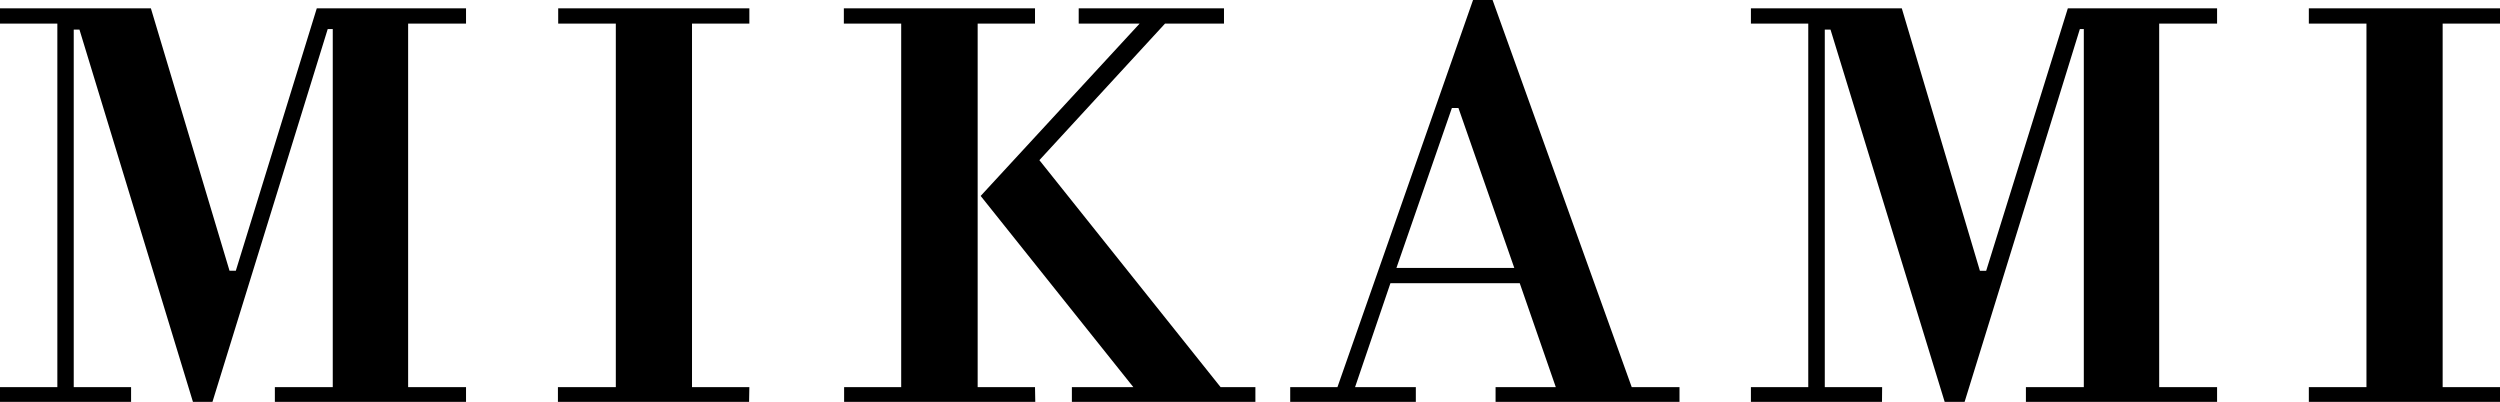
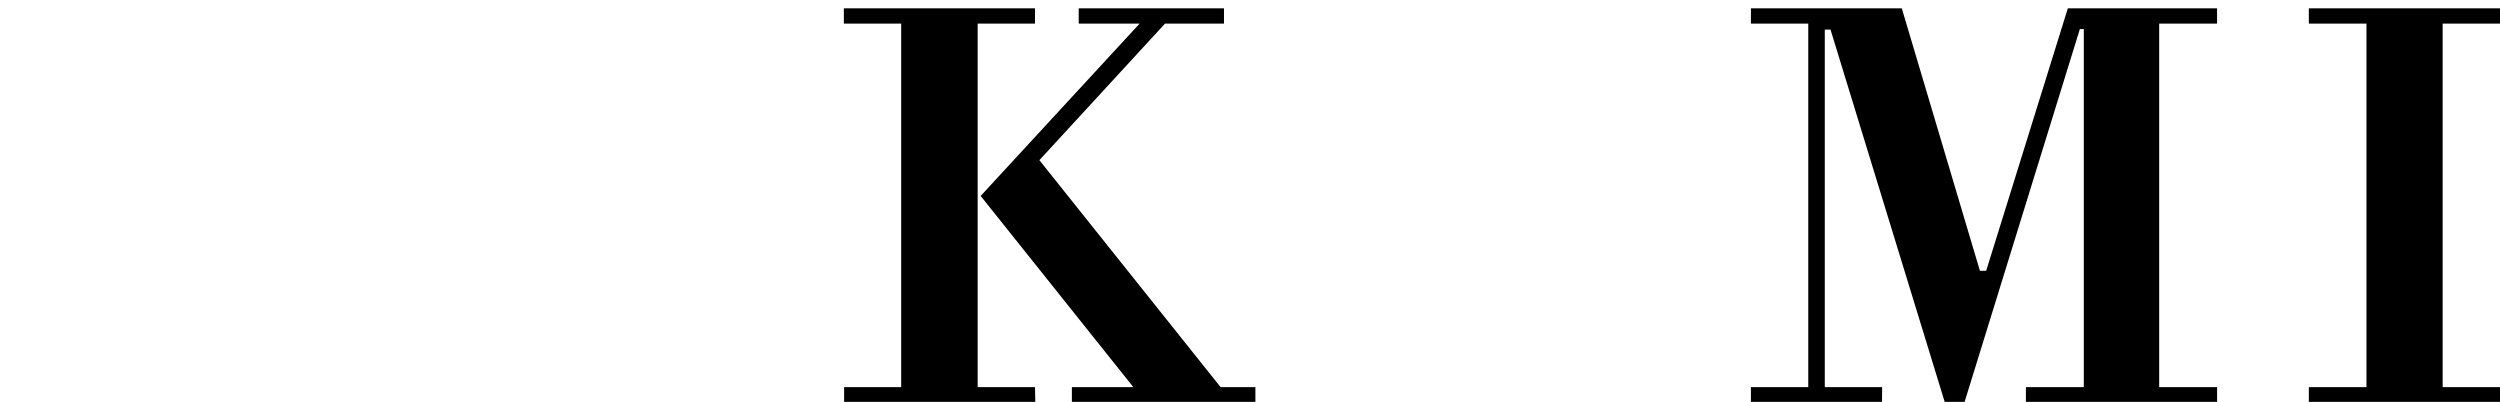
<svg xmlns="http://www.w3.org/2000/svg" width="183.09" height="29.43" viewBox="0 0 183.09 29.43">
  <title>sub-title01</title>
-   <path d="M9.6,29.43H0V28.35H4.2V1.73H0V.61H11.05l5.76,19.22h.46L23.2.61H34.13V1.73H29.89V28.35h4.24v1.08h-14V28.35h4.24V2.13H24l-8.44,27.3H14.13L5.82,2.17H5.4V28.35H9.6Z" />
-   <path d="M54.86,29.43h-14V28.35H45.1V1.73H40.88V.61h14V1.73h-4.2V28.35h4.2Z" />
  <path d="M75.82,29.43h-14V28.35H66V1.73h-4.2V.61h14V1.73h-4.2V28.35h4.2Zm-4-15.08L83.46,1.73H79V.61H89.64V1.73H85.32l-9.2,10L89.39,28.35h2.55v1.08H78.5V28.35H83Z" />
-   <path d="M109.53,29.43V28.35h4.41l-2.64-7.61h-9.47l-2.59,7.61h4.45v1.08h-9.2V28.35h3.46L107.88,0h1.43l10.19,28.35H123v1.08Zm-7.26-9.81h8.63L106.81,7.91h-.48Z" />
  <path d="M137.83,29.43h-9.6V28.35h4.2V1.73h-4.2V.61h11.05L145,19.83h.46L151.44.61h10.93V1.73h-4.24V28.35h4.24v1.08h-14V28.35h4.24V2.13h-.29l-8.44,27.3h-1.46L134.06,2.17h-.42V28.35h4.2Z" />
  <path d="M183.09,29.43h-14V28.35h4.22V1.73h-4.22V.61h14V1.73h-4.2V28.35h4.2Z" />
</svg>